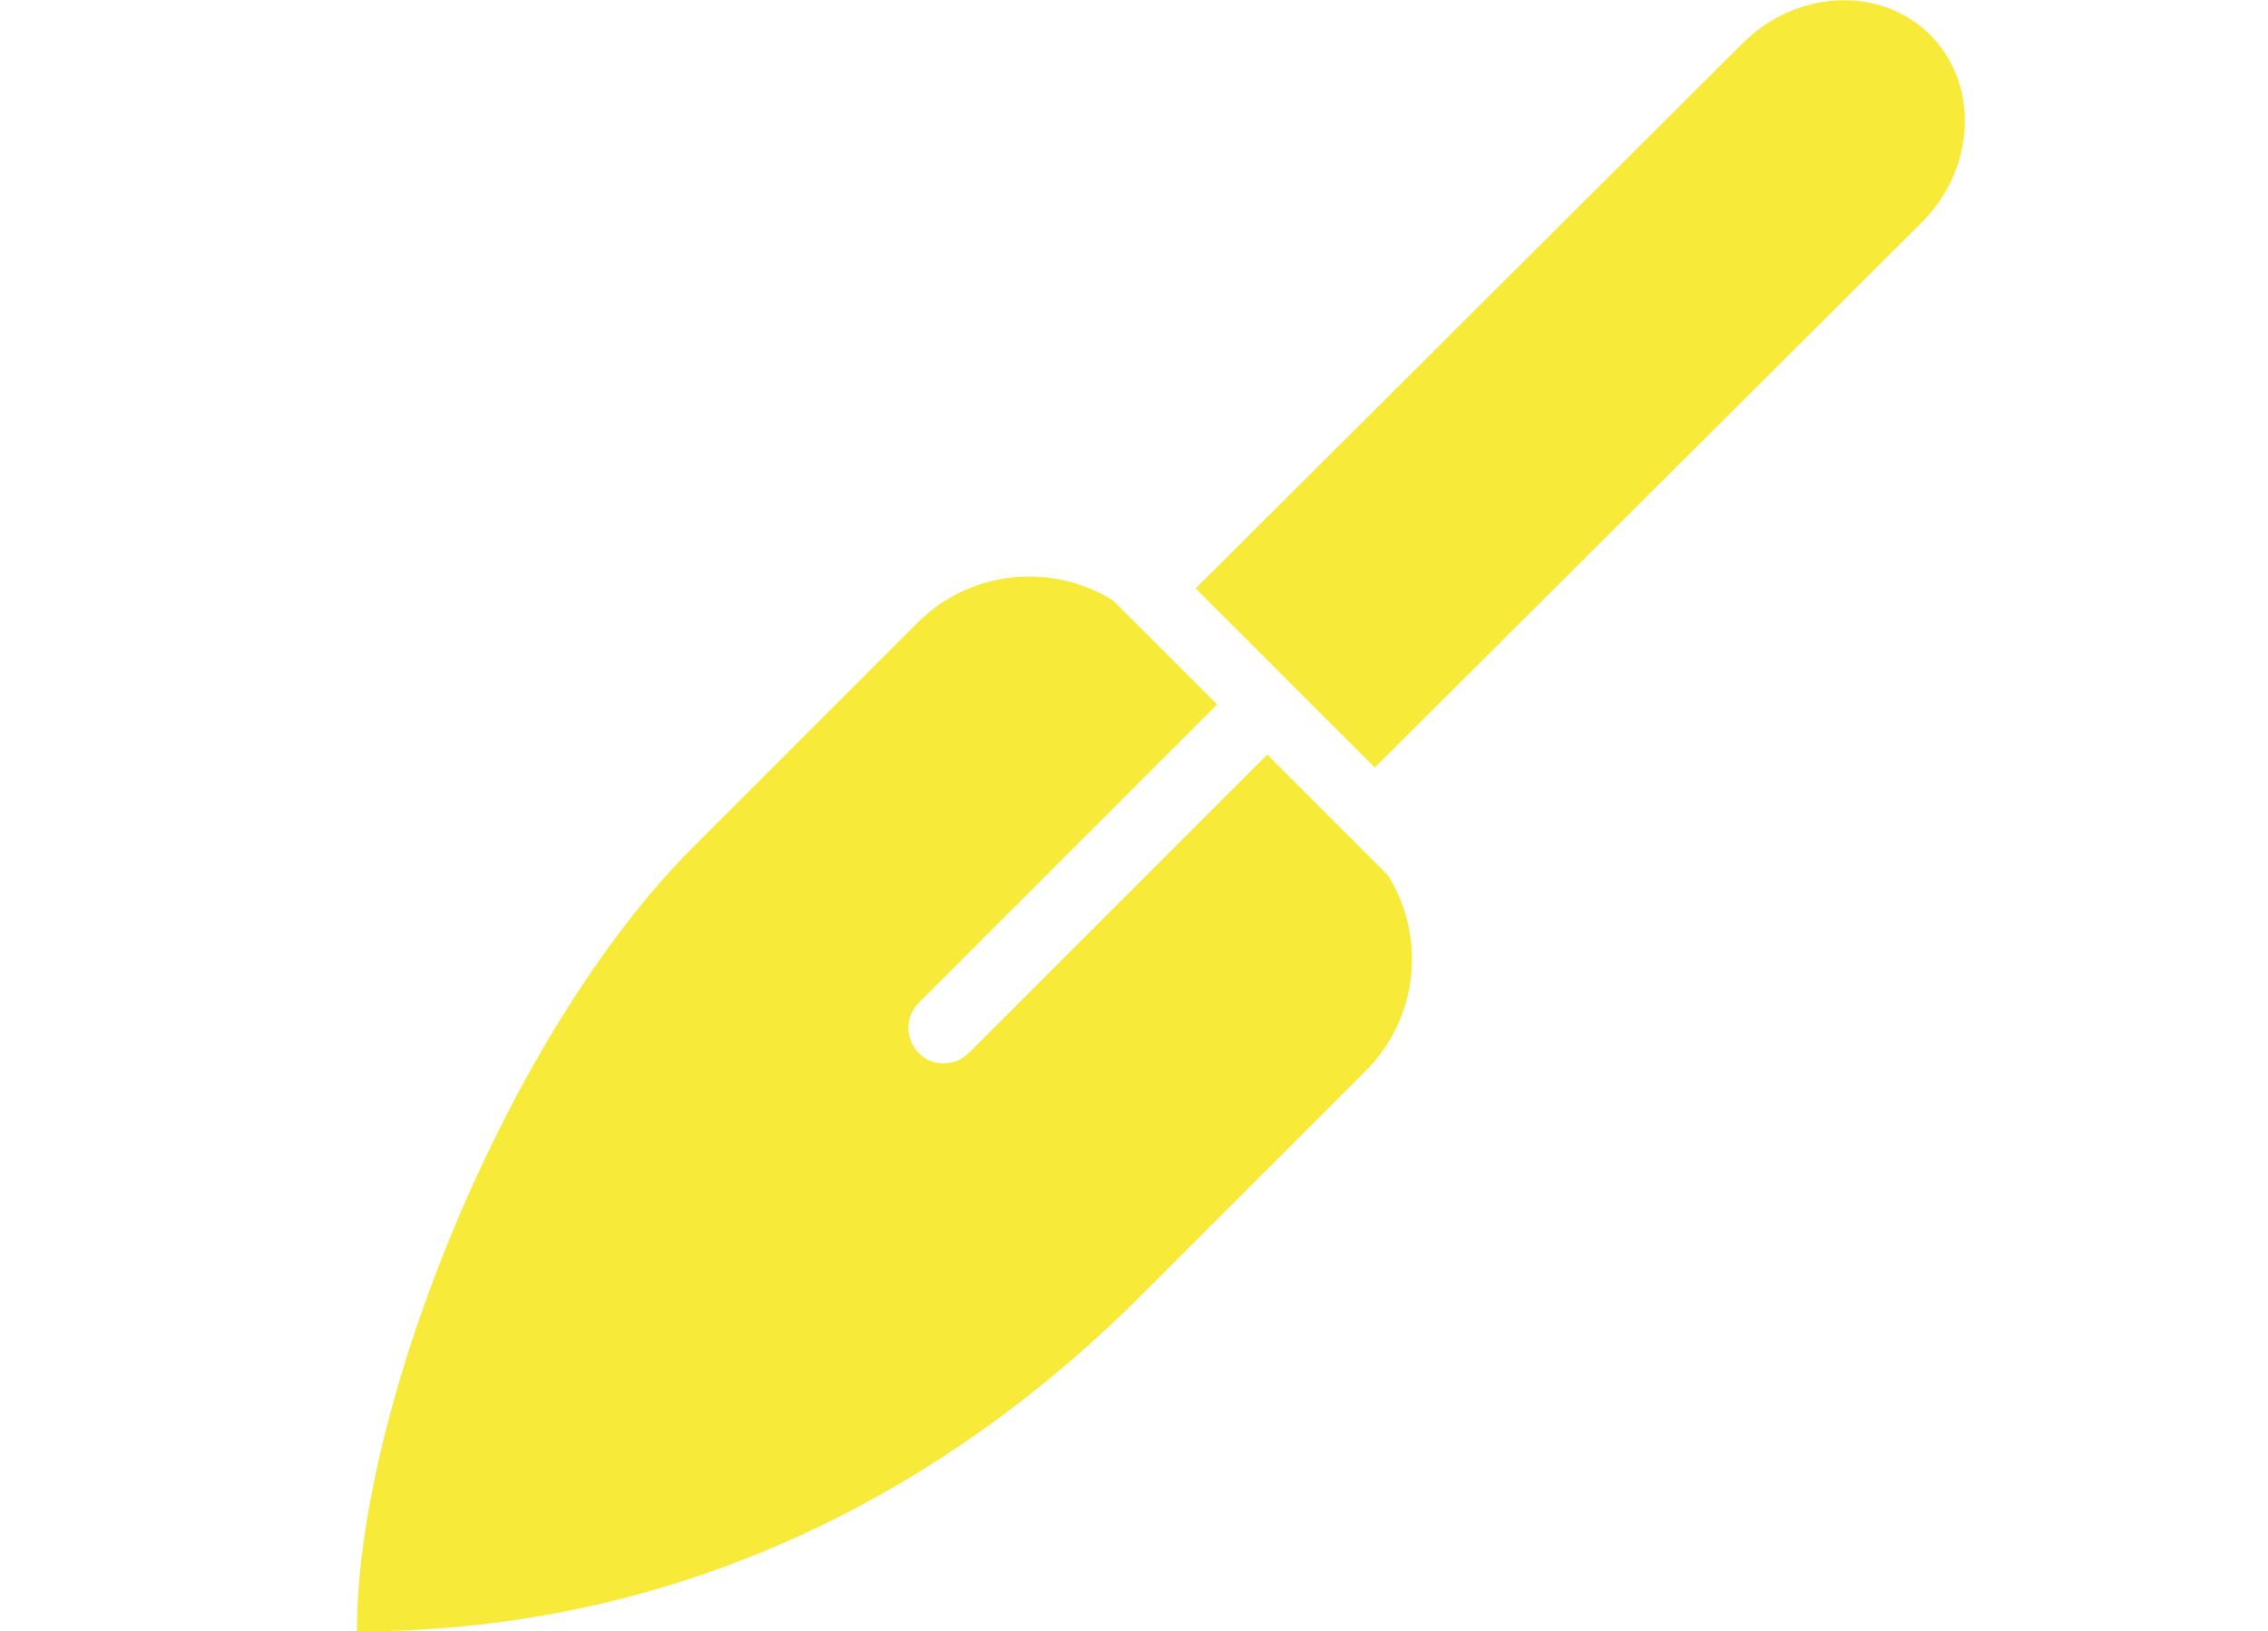
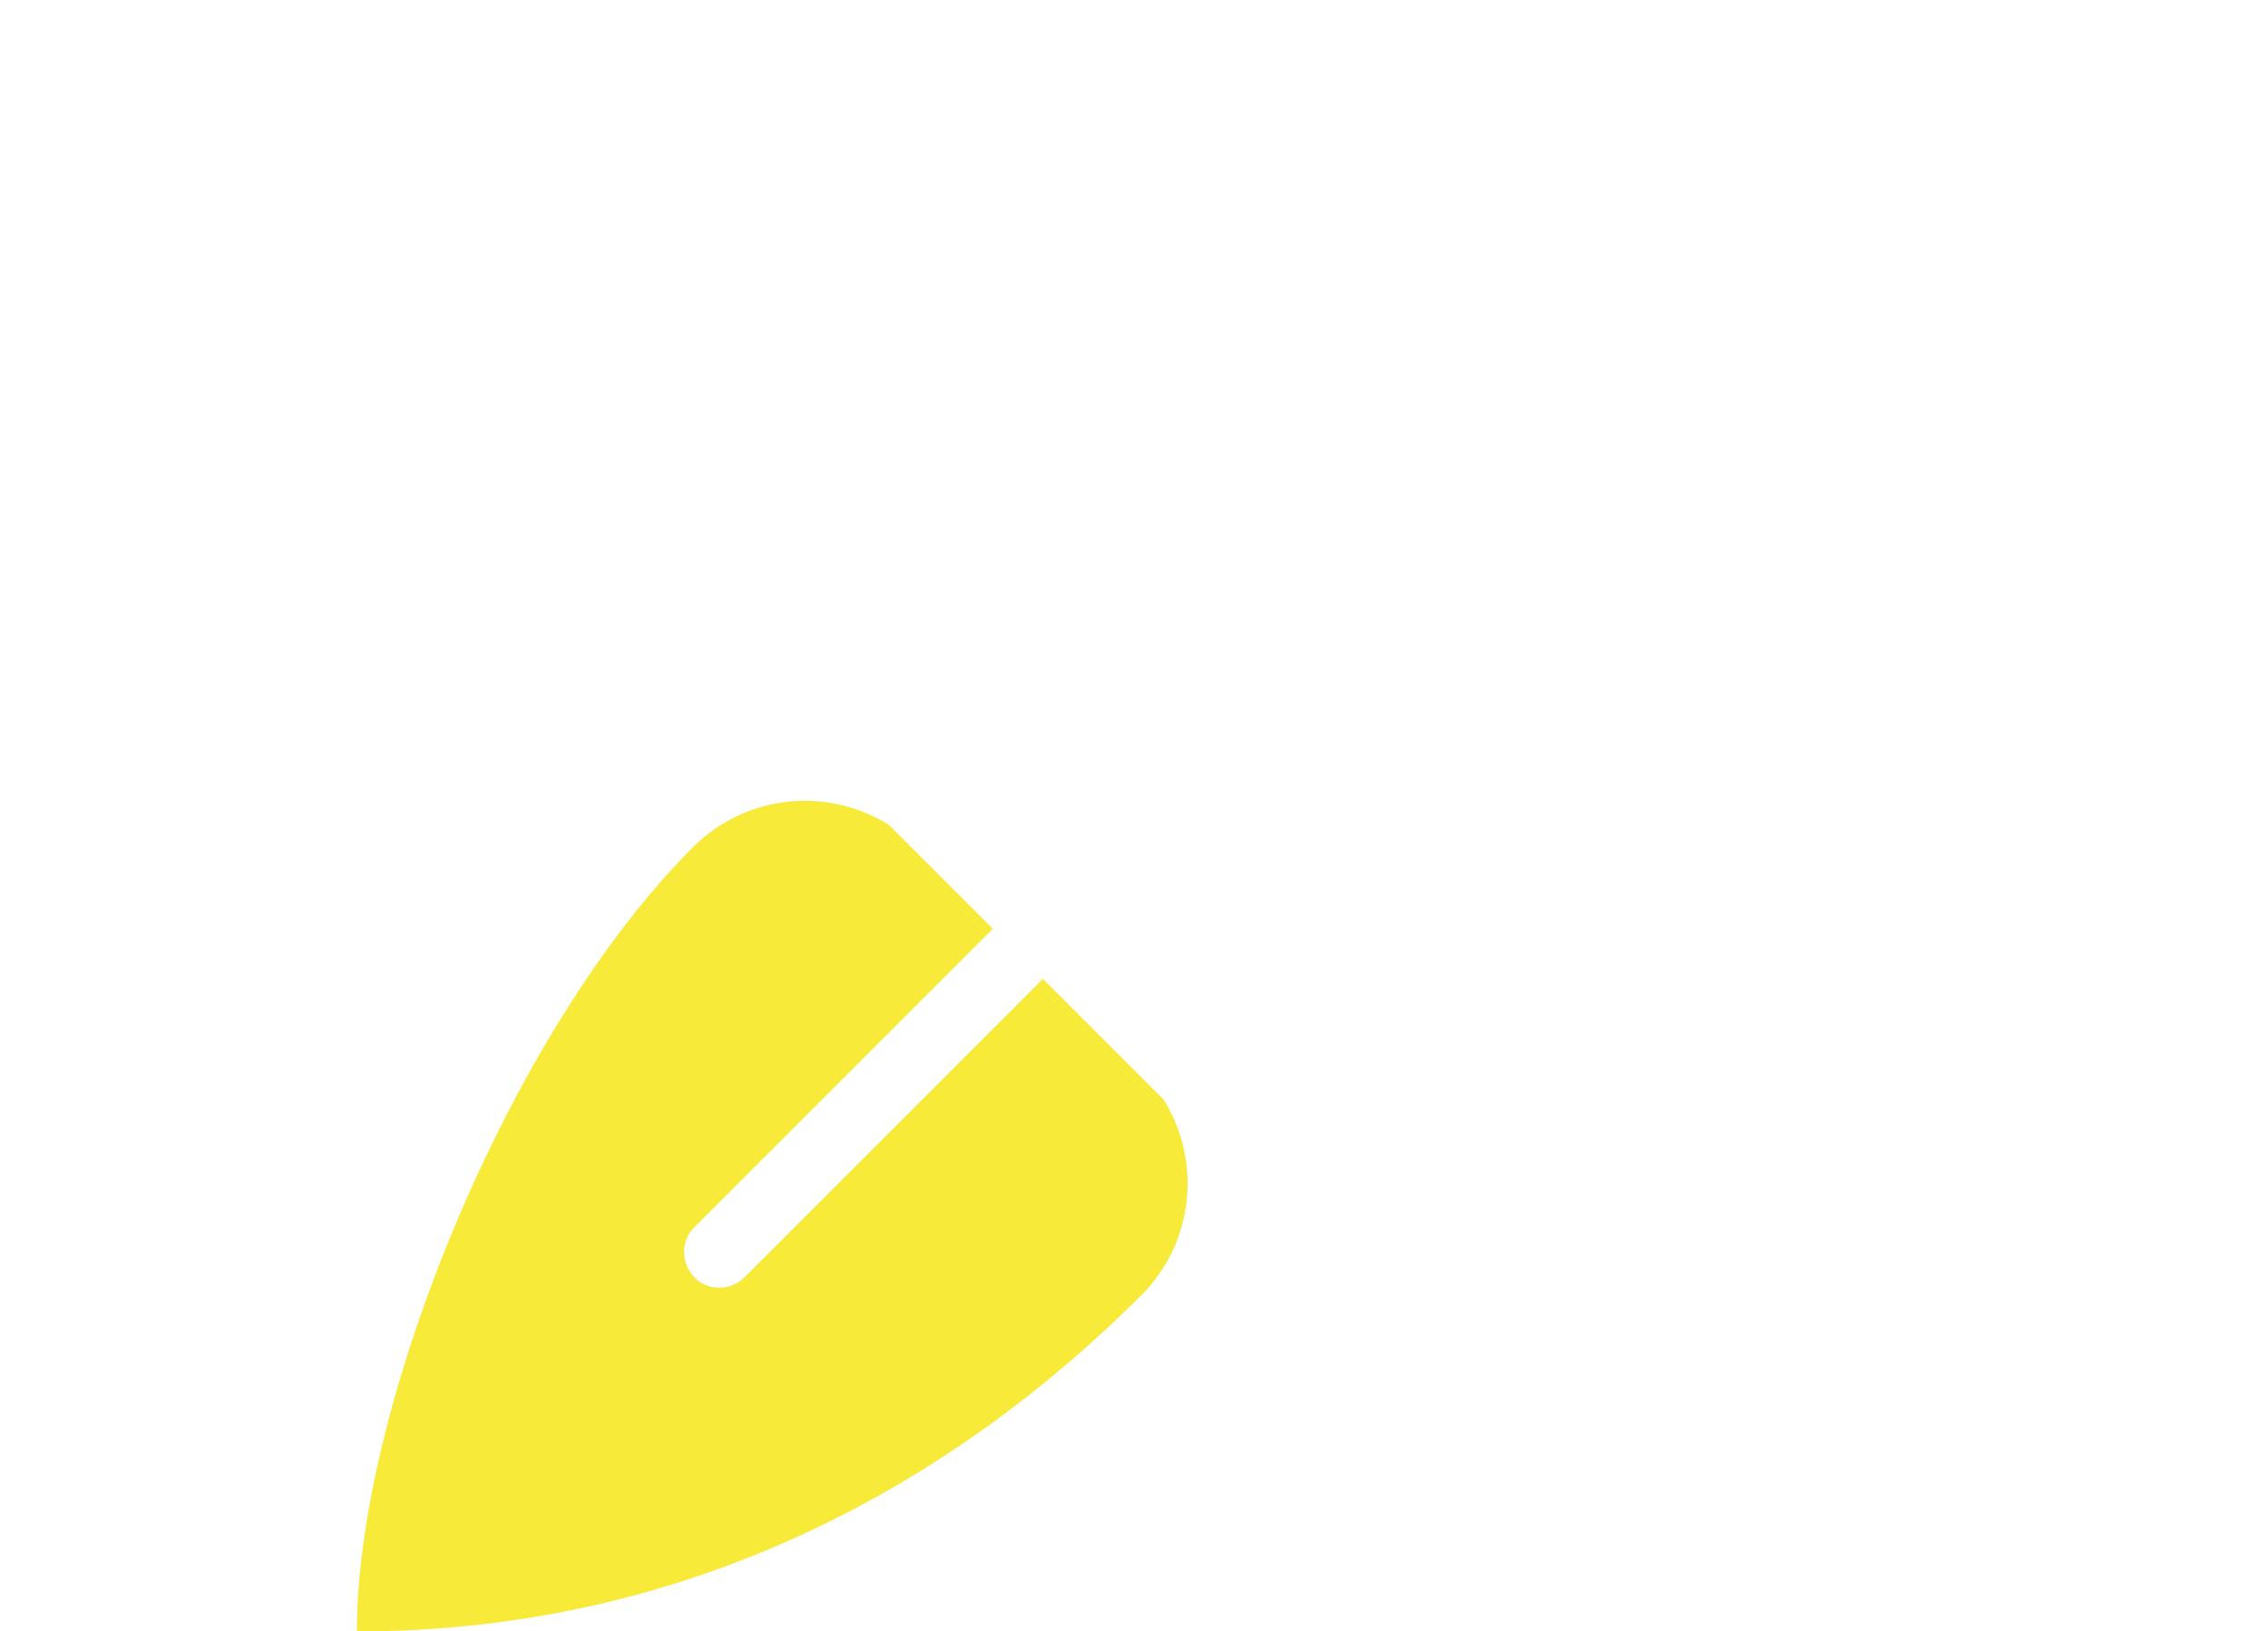
<svg xmlns="http://www.w3.org/2000/svg" id="Ebene_2" version="1.1" viewBox="0 0 489.3 352">
  <defs>
    <style>
      .st0 {
        fill: #f8ea39;
      }
    </style>
  </defs>
-   <path class="st0" d="M197.9,134.4l-48.4,48.4c-40.1,40.1-72.5,120.9-72.5,169.2,72.5,0,129.1-32.4,169.2-72.5l48.4-48.4c11.5-11.5,13.1-29.1,4.8-42.3l-26-26-64.4,64.4c-3,3-7.9,3-10.8,0s-3-7.9,0-10.8l64.4-64.4-22.4-22.4c-13.2-8.3-30.8-6.7-42.3,4.8Z" />
-   <path class="st0" d="M258,127l38.6,38.6,118-117.6c11.5-11.5,12.5-29.4,2.1-40.2h0c-10.6-10.9-29-10.2-40.7,1.5l-118,117.6h0Z" />
+   <path class="st0" d="M197.9,134.4l-48.4,48.4c-40.1,40.1-72.5,120.9-72.5,169.2,72.5,0,129.1-32.4,169.2-72.5c11.5-11.5,13.1-29.1,4.8-42.3l-26-26-64.4,64.4c-3,3-7.9,3-10.8,0s-3-7.9,0-10.8l64.4-64.4-22.4-22.4c-13.2-8.3-30.8-6.7-42.3,4.8Z" />
</svg>